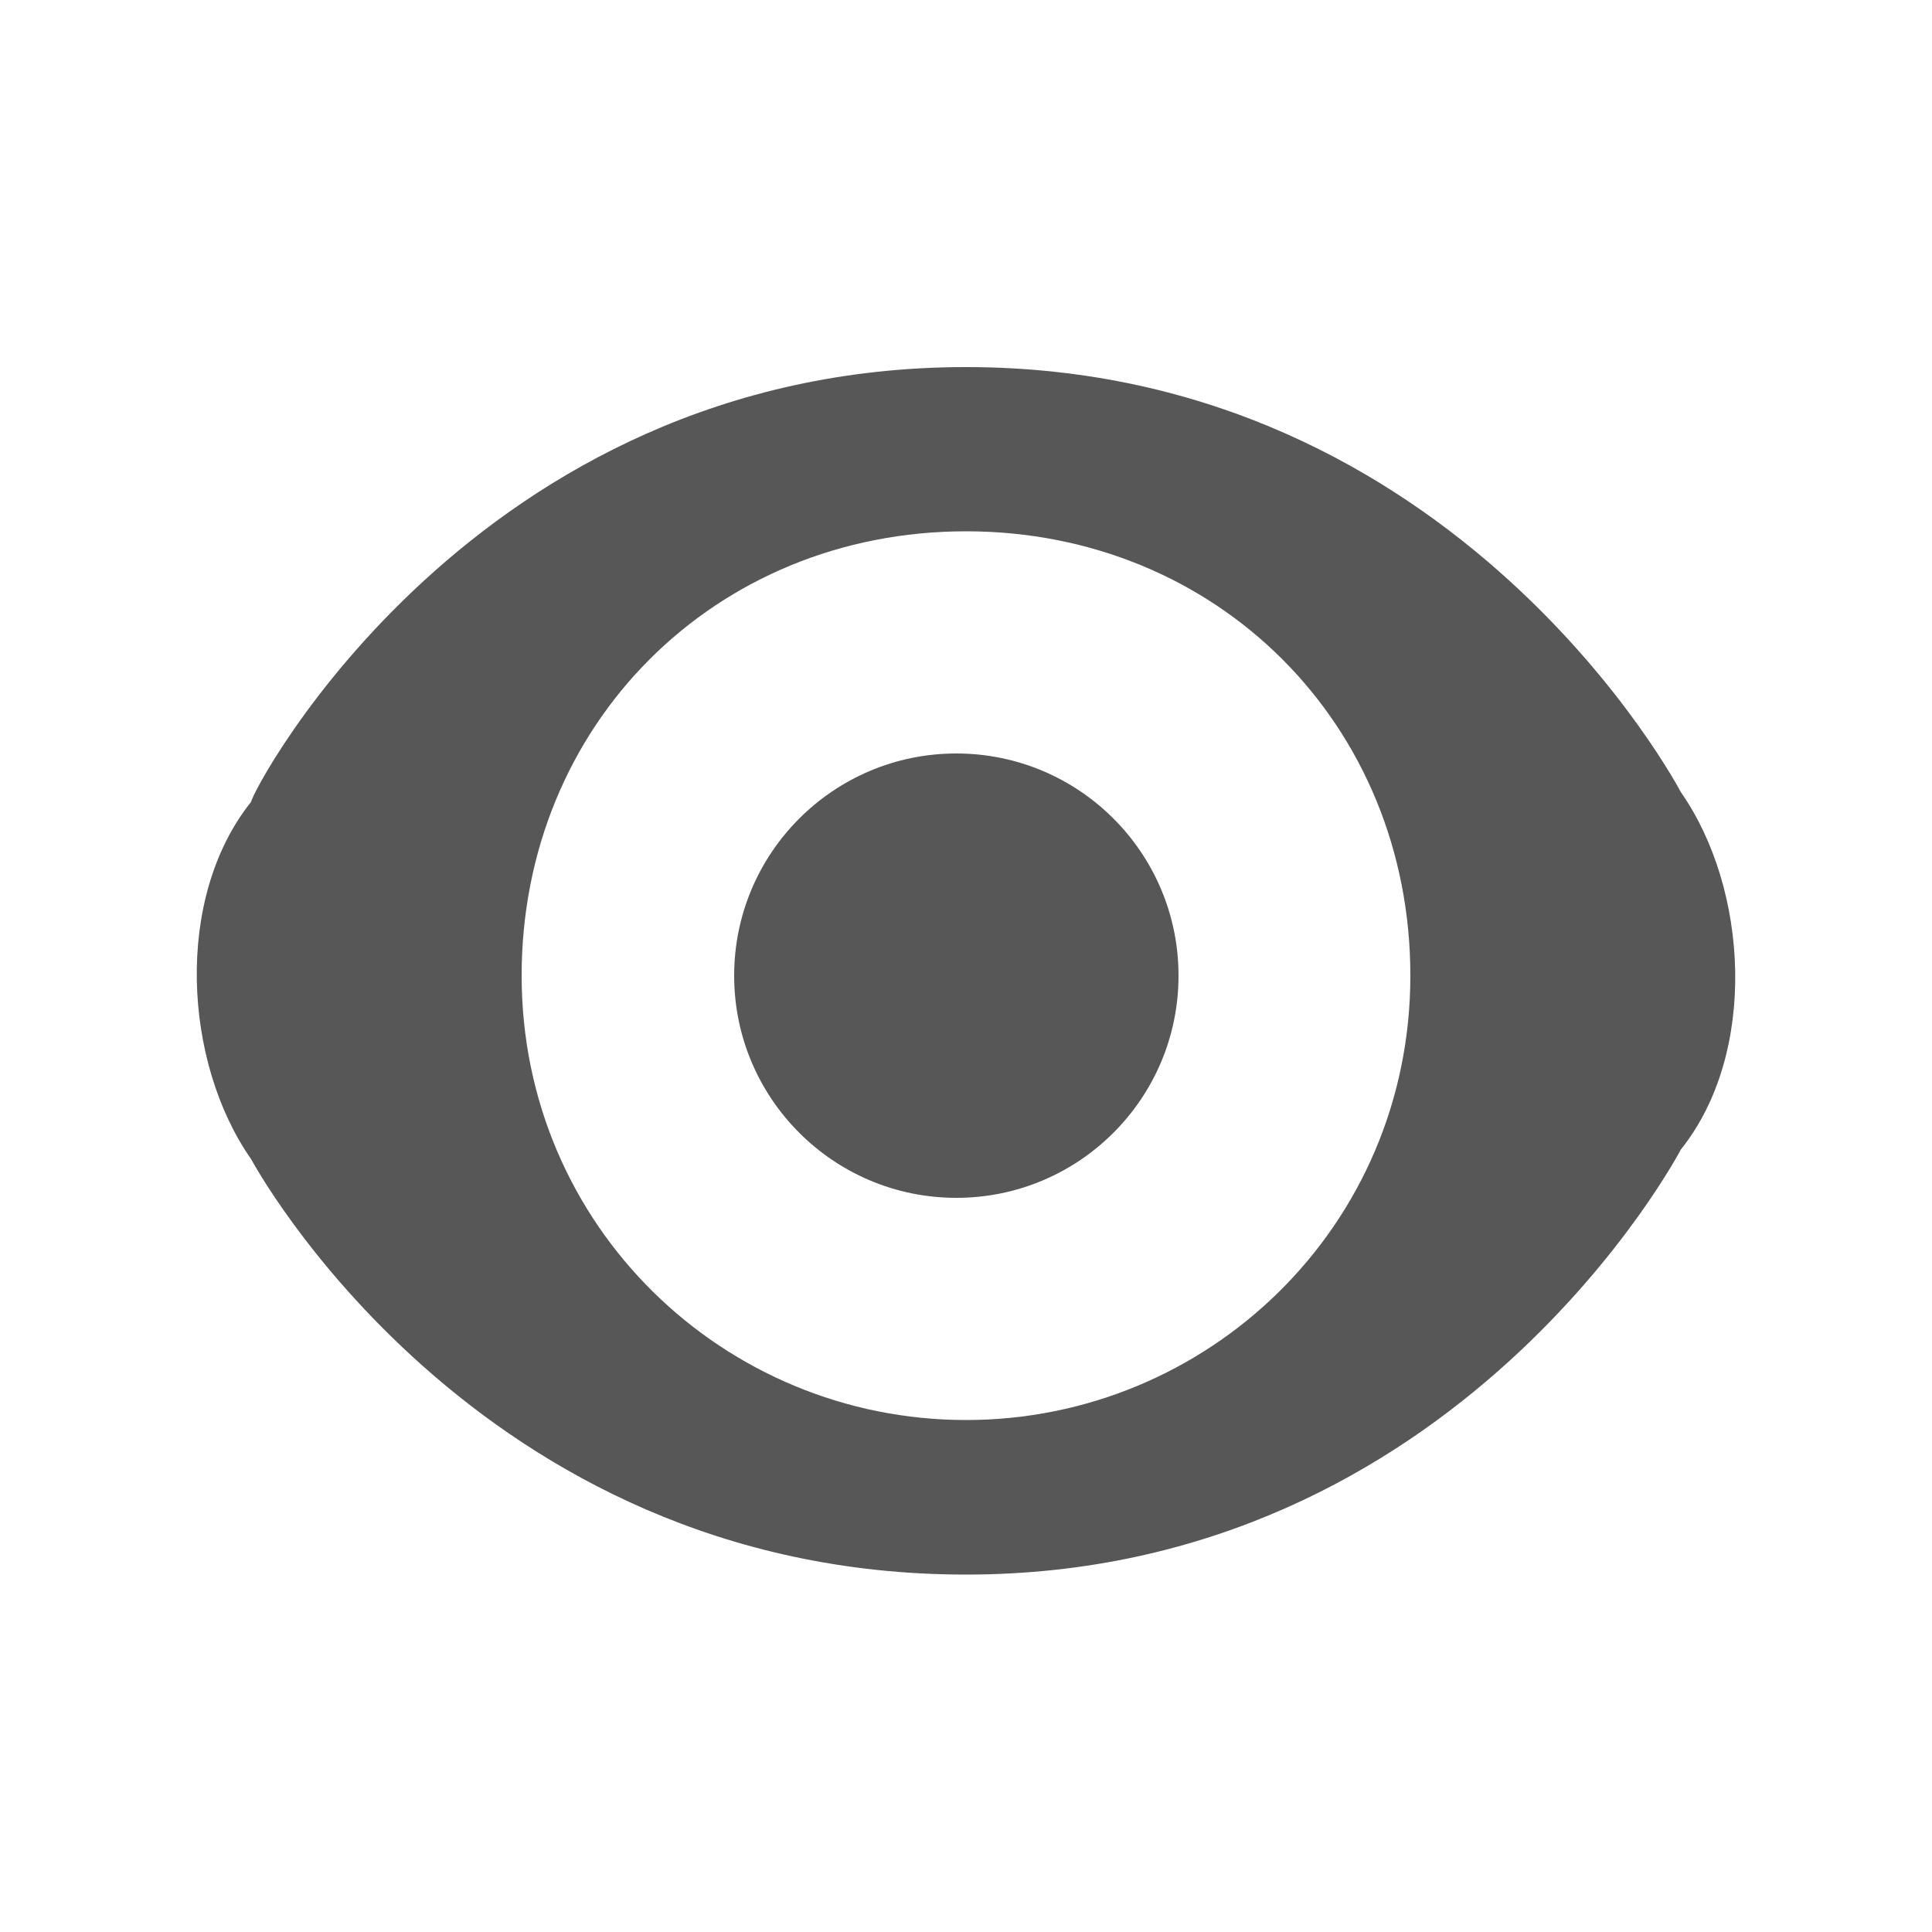
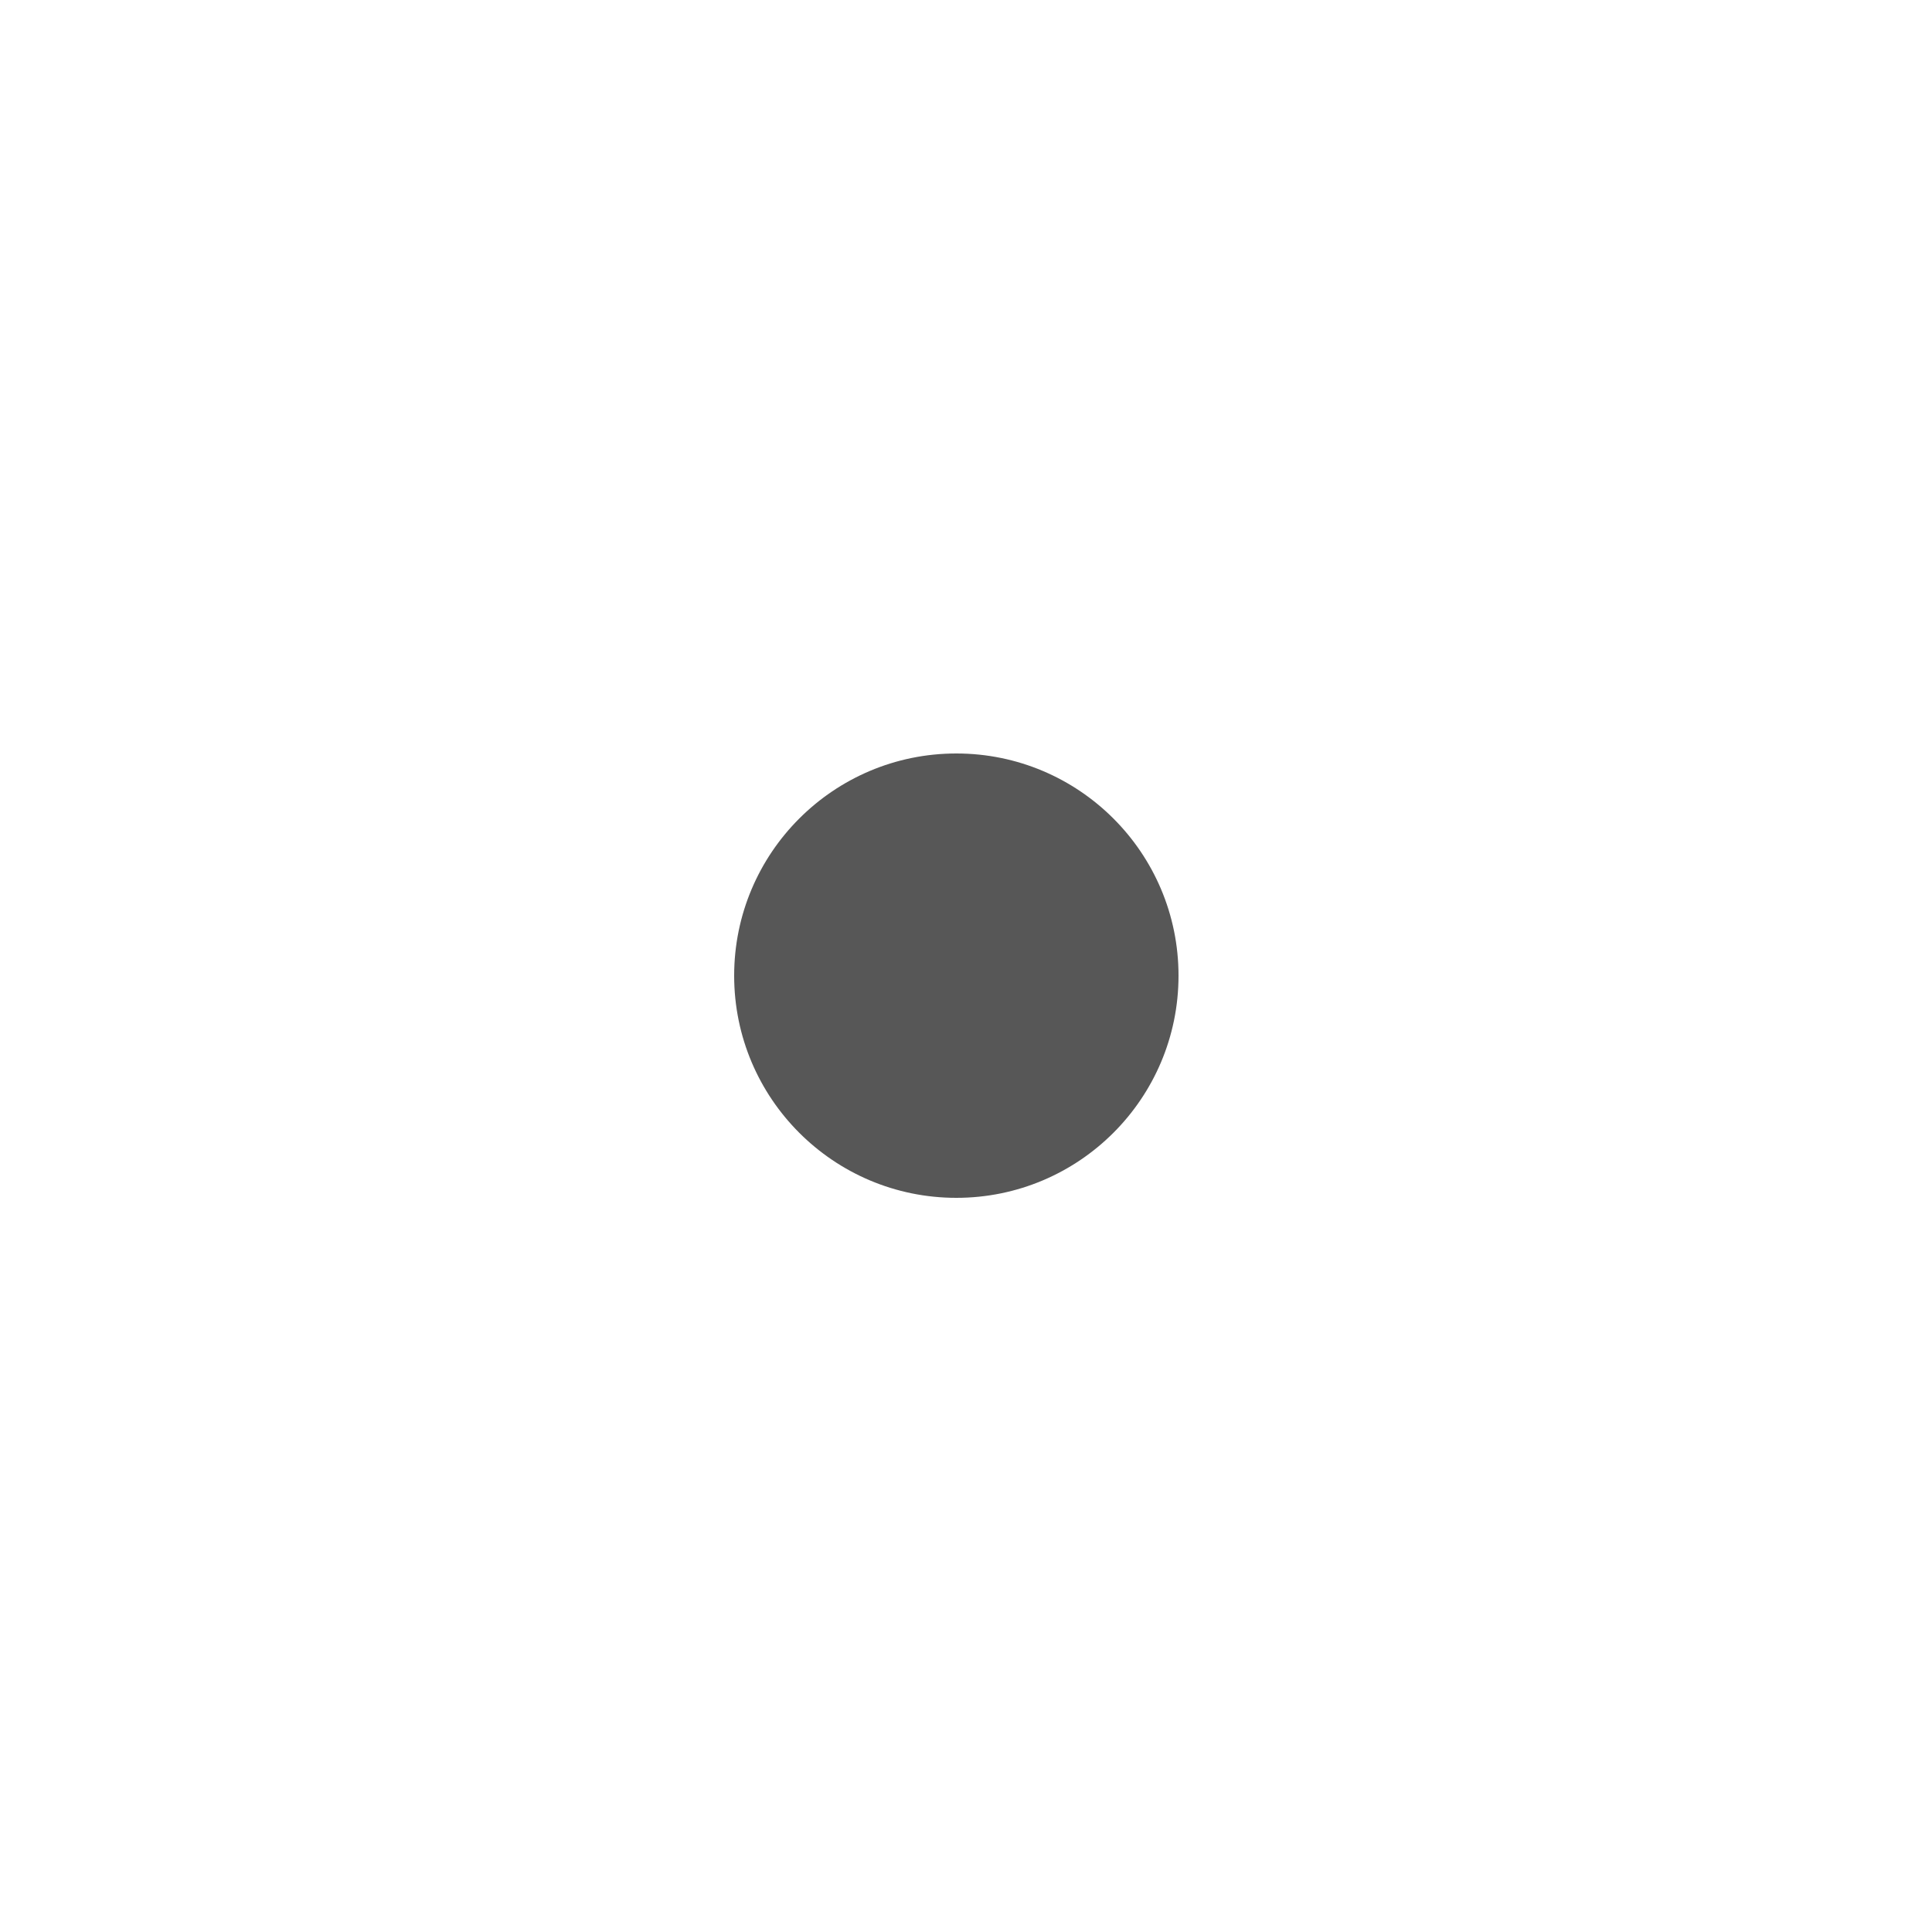
<svg xmlns="http://www.w3.org/2000/svg" width="20px" height="20px" id="Layer_1" viewBox="0 0 20 20">
  <style>.st0{fill:#575757}</style>
  <g id="views-gray_00000142863366358815447650000010738254069274213278_">
    <g id="views_00000127742387757798344080000005698693185098196616_" transform="translate(2 3.8)">
-       <path id="Combined-Shape_00000103235703839151643790000017400590354981511084_" class="st0" d="M15.4 4.4c.7 1 .8 2.7 0 3.7 0 0-2.3 4.4-7.4 4.4S.6 8.2.6 8.2c-.7-1-.8-2.7 0-3.7C.6 4.4 2.9 0 8 0s7.4 4.4 7.4 4.4zM8 10.9c2.5 0 4.6-2 4.6-4.6s-2-4.6-4.6-4.6-4.6 2-4.6 4.6 2.1 4.6 4.6 4.6z" />
      <circle id="Oval_00000090263241961712918110000010337424226369138089_" class="st0" cx="7.9" cy="6.3" r="2.3" />
    </g>
  </g>
</svg>